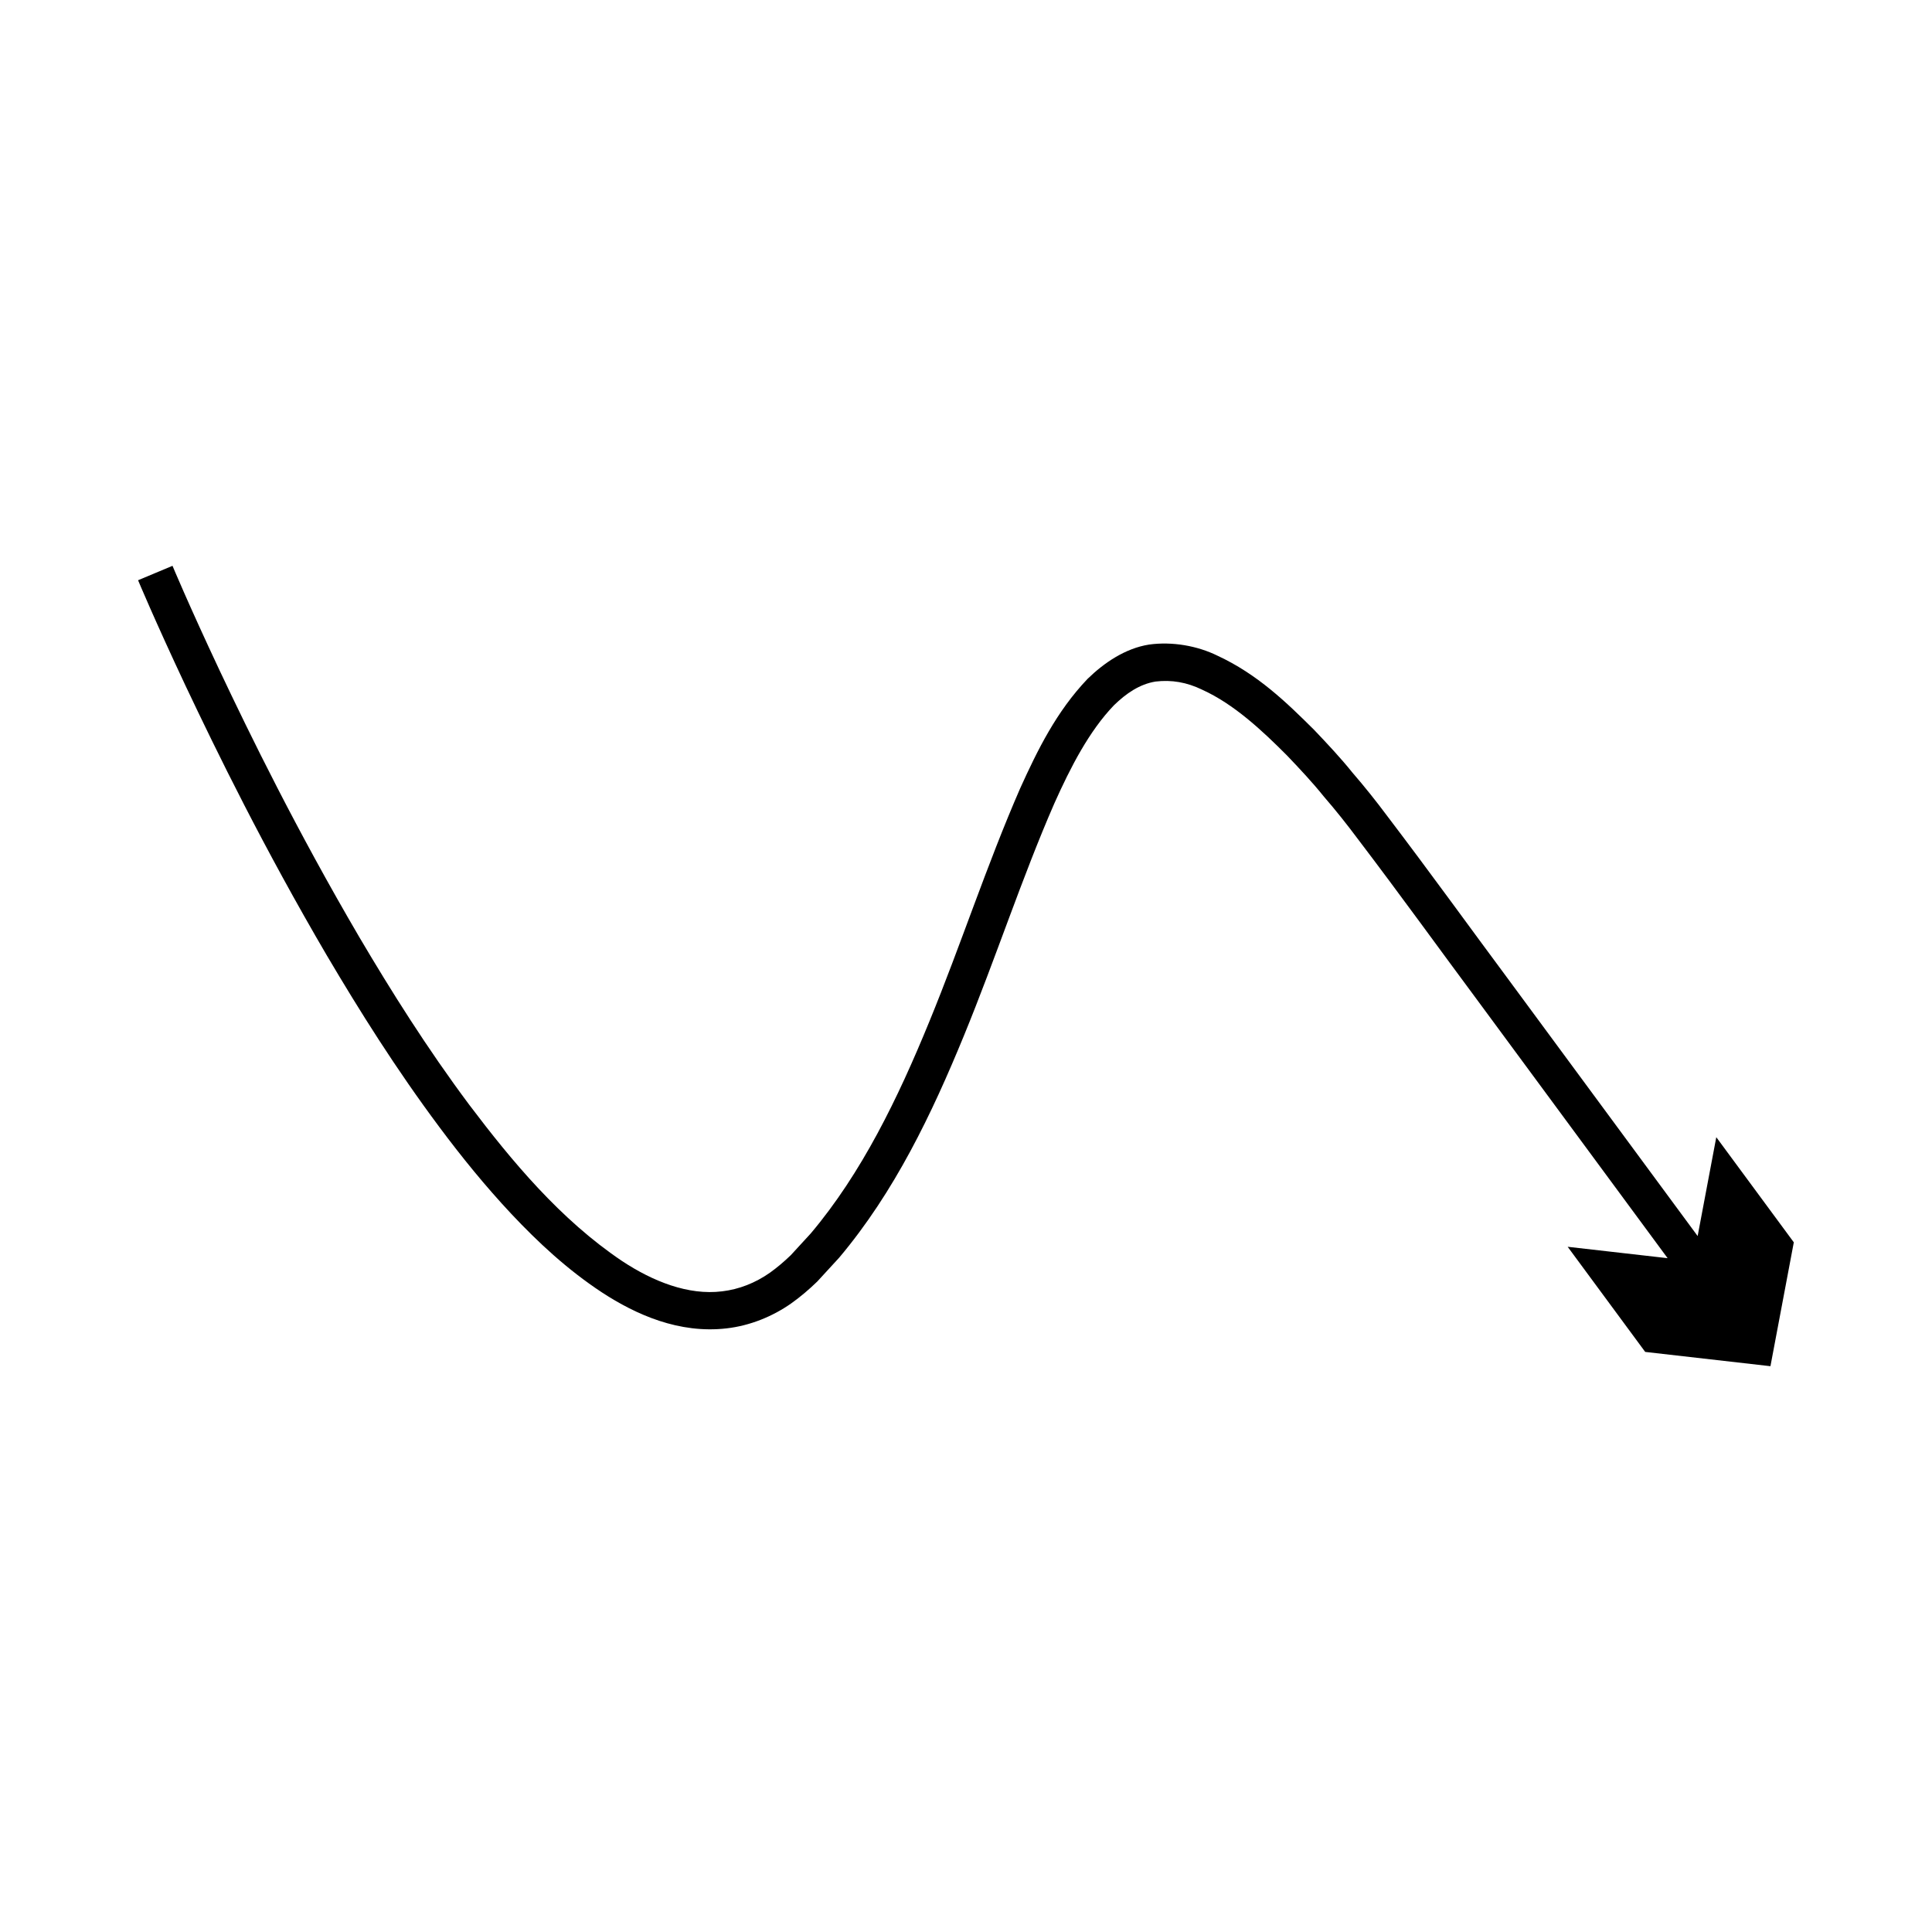
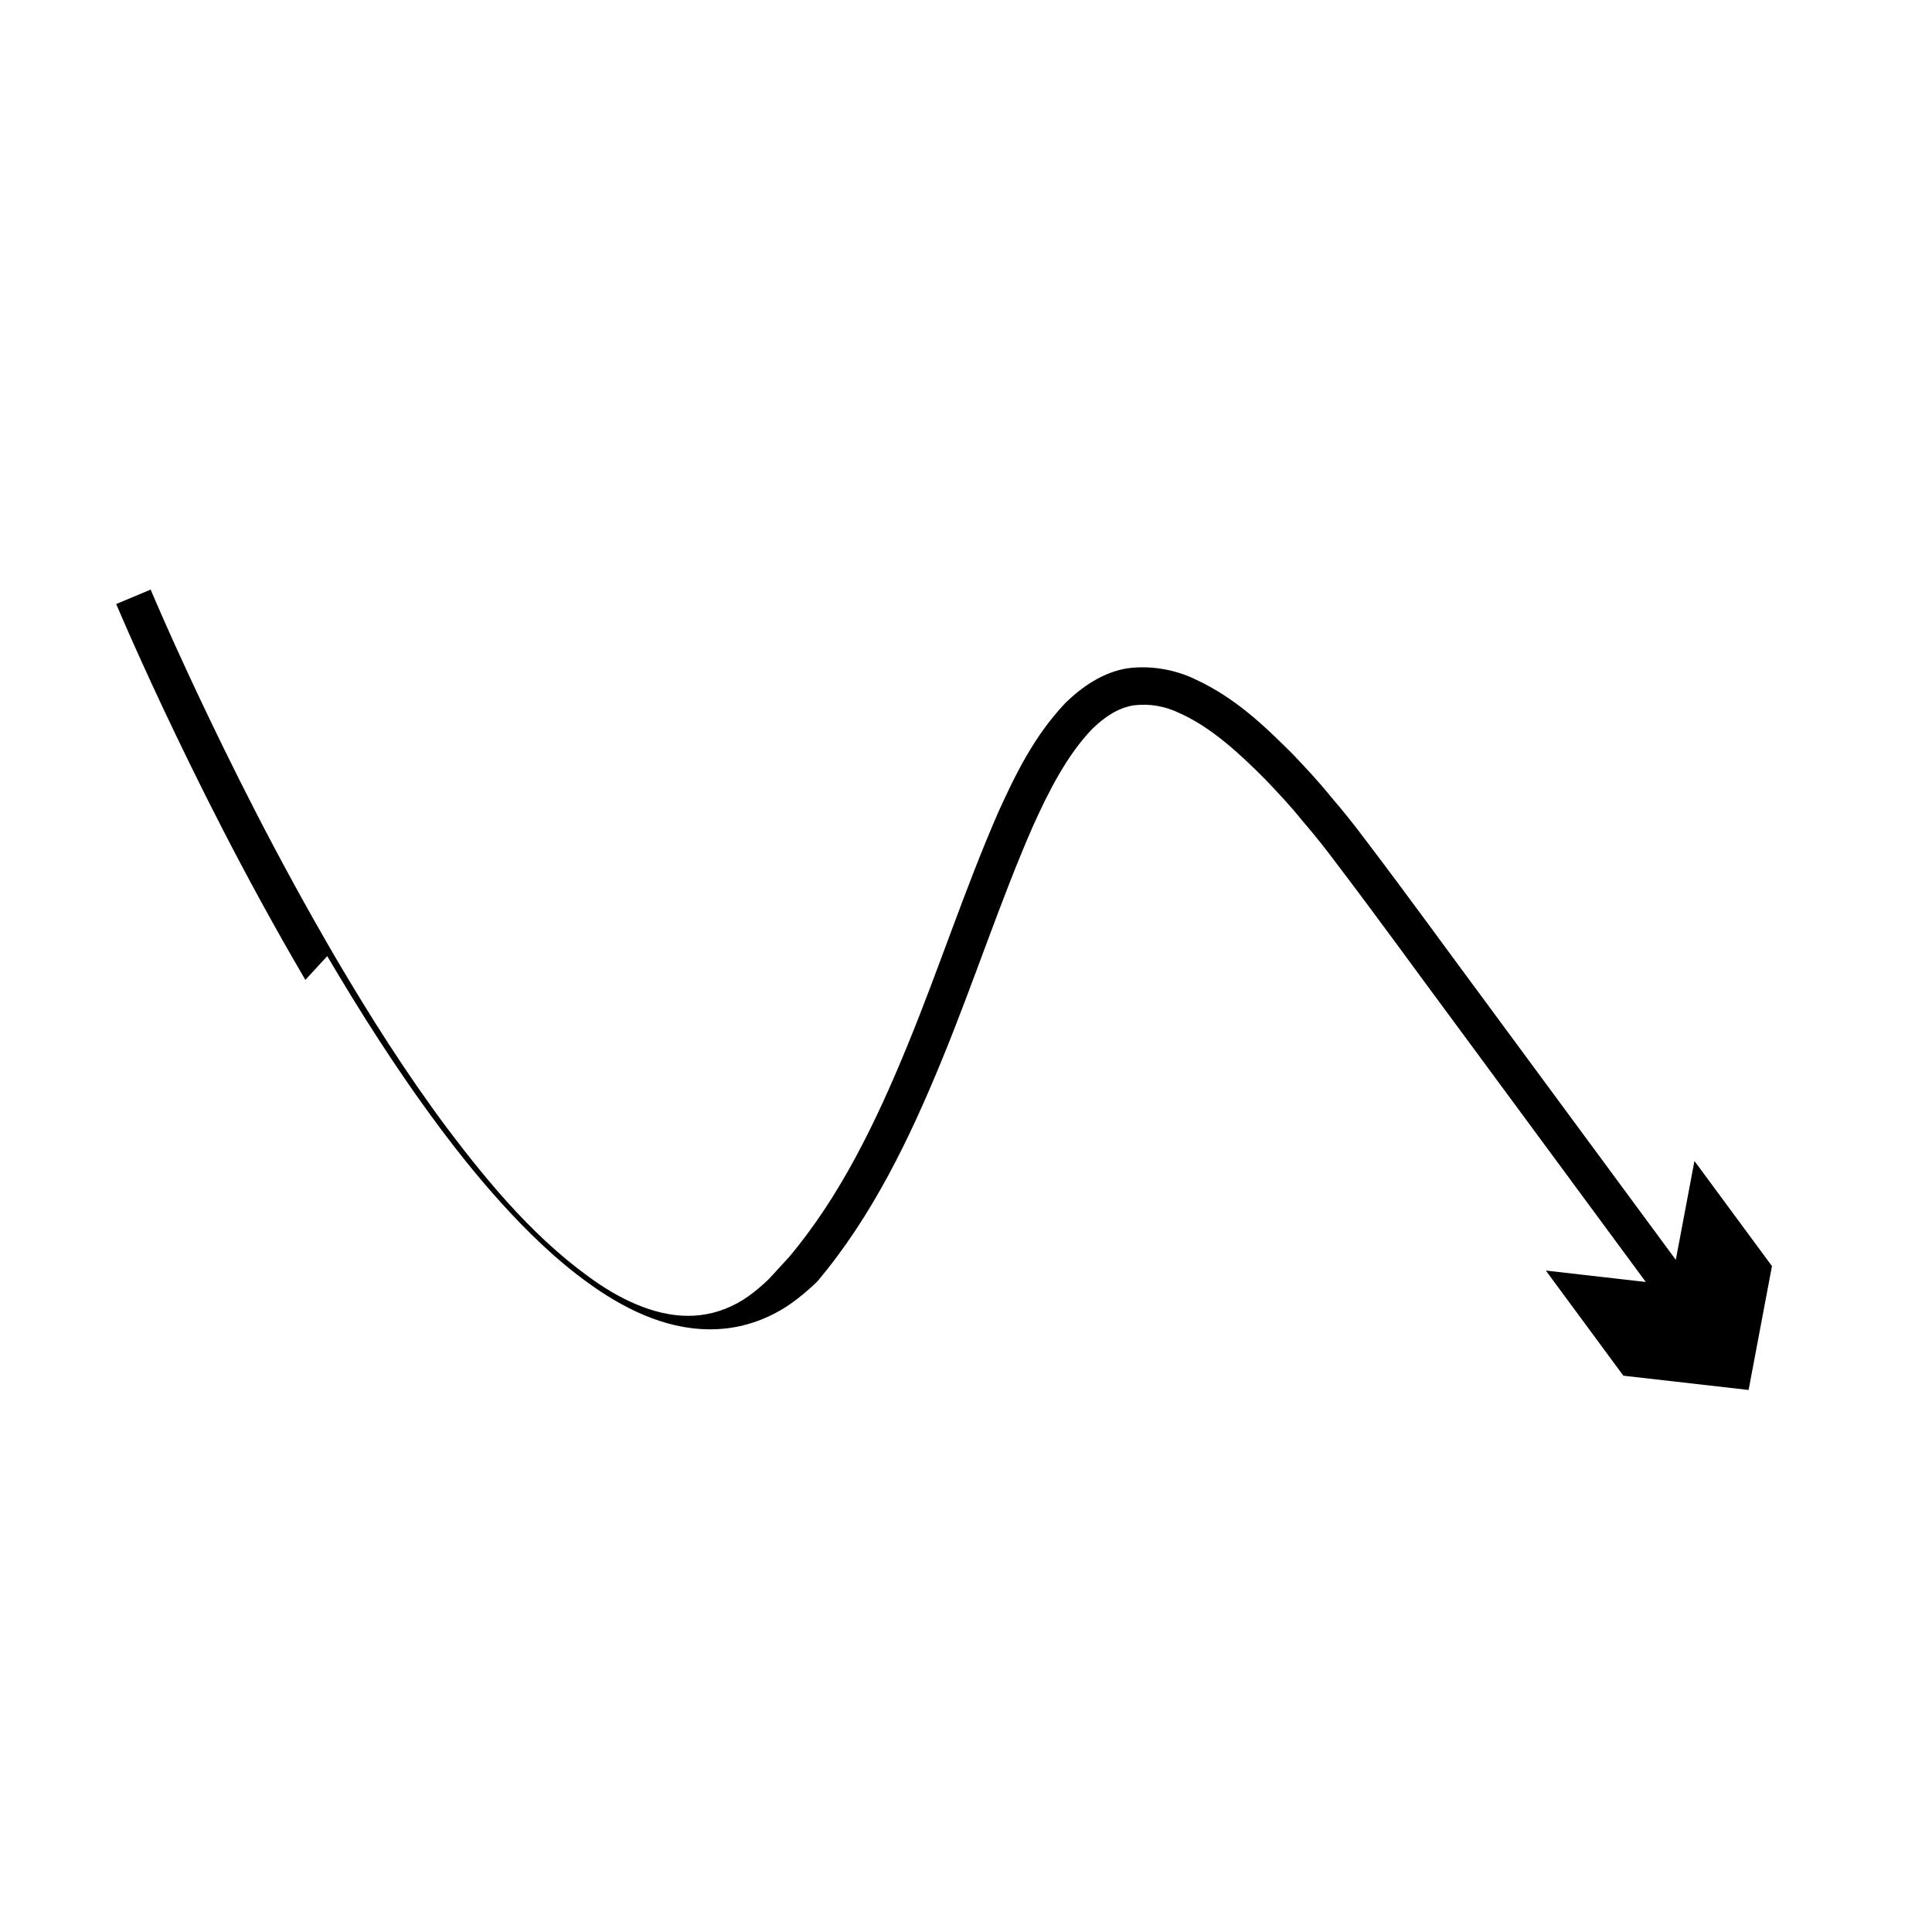
<svg xmlns="http://www.w3.org/2000/svg" fill="#000000" width="800px" height="800px" version="1.1" viewBox="144 144 512 512">
-   <path d="m230.72 397.38c8.52 14.426 18.184 29.852 29.75 45.348 5.777 7.75 12.047 15.504 19.062 22.992 7.023 7.465 14.785 14.723 23.992 20.785 9.066 5.922 20.469 10.984 33.035 9.527 6.168-0.707 12.156-3.129 17.121-6.621 2.477-1.762 4.758-3.715 6.898-5.789l5.789-6.301c14.723-17.473 24.59-38.176 33.074-58.836 8.496-20.699 15.383-41.906 23.957-61.543 4.336-9.695 9.25-19.207 15.816-26.043 3.227-3.133 6.762-5.582 11.008-6.281 4.231-0.504 8.281 0.168 12.398 2.176 8.344 3.789 15.785 10.711 22.551 17.52 3.352 3.527 6.656 7.035 9.672 10.793 3.137 3.621 6.098 7.344 8.914 11.121 11.422 15.012 22.039 29.754 31.938 43.07 30.145 40.879 50.242 68.133 50.242 68.133l-26.484-3.019 20.543 27.859 33.191 3.785 6.191-32.828-20.543-27.859-4.941 26.195s-20.098-27.254-50.242-68.133c-9.949-13.387-20.398-27.898-32.059-43.23-2.883-3.863-5.938-7.703-9.203-11.477-3.113-3.875-6.59-7.578-10.137-11.305-7.301-7.254-14.992-14.742-25.645-19.672-5.238-2.57-11.879-3.793-18.094-2.93-6.316 0.996-11.926 4.836-16.301 9.09-8.285 8.695-13.27 18.902-17.863 29.023-8.898 20.406-15.715 41.477-24.074 61.816-8.293 20.262-17.902 40.113-31.426 56.137l-5.266 5.734c-1.773 1.711-3.609 3.277-5.547 4.664-3.887 2.727-8.203 4.41-12.668 4.934-8.984 1.117-18.355-2.652-26.469-8-16.359-10.98-29.266-26.508-40.52-41.406-11.246-15.062-20.758-30.23-29.148-44.445-16.699-28.512-28.836-53.352-37.086-70.801-8.215-17.48-12.43-27.617-12.43-27.617l-9.125 3.82s4.305 10.355 12.602 28.008c8.348 17.629 20.582 42.684 37.523 71.605z" />
+   <path d="m230.72 397.38c8.52 14.426 18.184 29.852 29.75 45.348 5.777 7.75 12.047 15.504 19.062 22.992 7.023 7.465 14.785 14.723 23.992 20.785 9.066 5.922 20.469 10.984 33.035 9.527 6.168-0.707 12.156-3.129 17.121-6.621 2.477-1.762 4.758-3.715 6.898-5.789c14.723-17.473 24.59-38.176 33.074-58.836 8.496-20.699 15.383-41.906 23.957-61.543 4.336-9.695 9.25-19.207 15.816-26.043 3.227-3.133 6.762-5.582 11.008-6.281 4.231-0.504 8.281 0.168 12.398 2.176 8.344 3.789 15.785 10.711 22.551 17.52 3.352 3.527 6.656 7.035 9.672 10.793 3.137 3.621 6.098 7.344 8.914 11.121 11.422 15.012 22.039 29.754 31.938 43.07 30.145 40.879 50.242 68.133 50.242 68.133l-26.484-3.019 20.543 27.859 33.191 3.785 6.191-32.828-20.543-27.859-4.941 26.195s-20.098-27.254-50.242-68.133c-9.949-13.387-20.398-27.898-32.059-43.23-2.883-3.863-5.938-7.703-9.203-11.477-3.113-3.875-6.59-7.578-10.137-11.305-7.301-7.254-14.992-14.742-25.645-19.672-5.238-2.57-11.879-3.793-18.094-2.93-6.316 0.996-11.926 4.836-16.301 9.09-8.285 8.695-13.27 18.902-17.863 29.023-8.898 20.406-15.715 41.477-24.074 61.816-8.293 20.262-17.902 40.113-31.426 56.137l-5.266 5.734c-1.773 1.711-3.609 3.277-5.547 4.664-3.887 2.727-8.203 4.41-12.668 4.934-8.984 1.117-18.355-2.652-26.469-8-16.359-10.98-29.266-26.508-40.52-41.406-11.246-15.062-20.758-30.23-29.148-44.445-16.699-28.512-28.836-53.352-37.086-70.801-8.215-17.48-12.43-27.617-12.43-27.617l-9.125 3.82s4.305 10.355 12.602 28.008c8.348 17.629 20.582 42.684 37.523 71.605z" />
</svg>